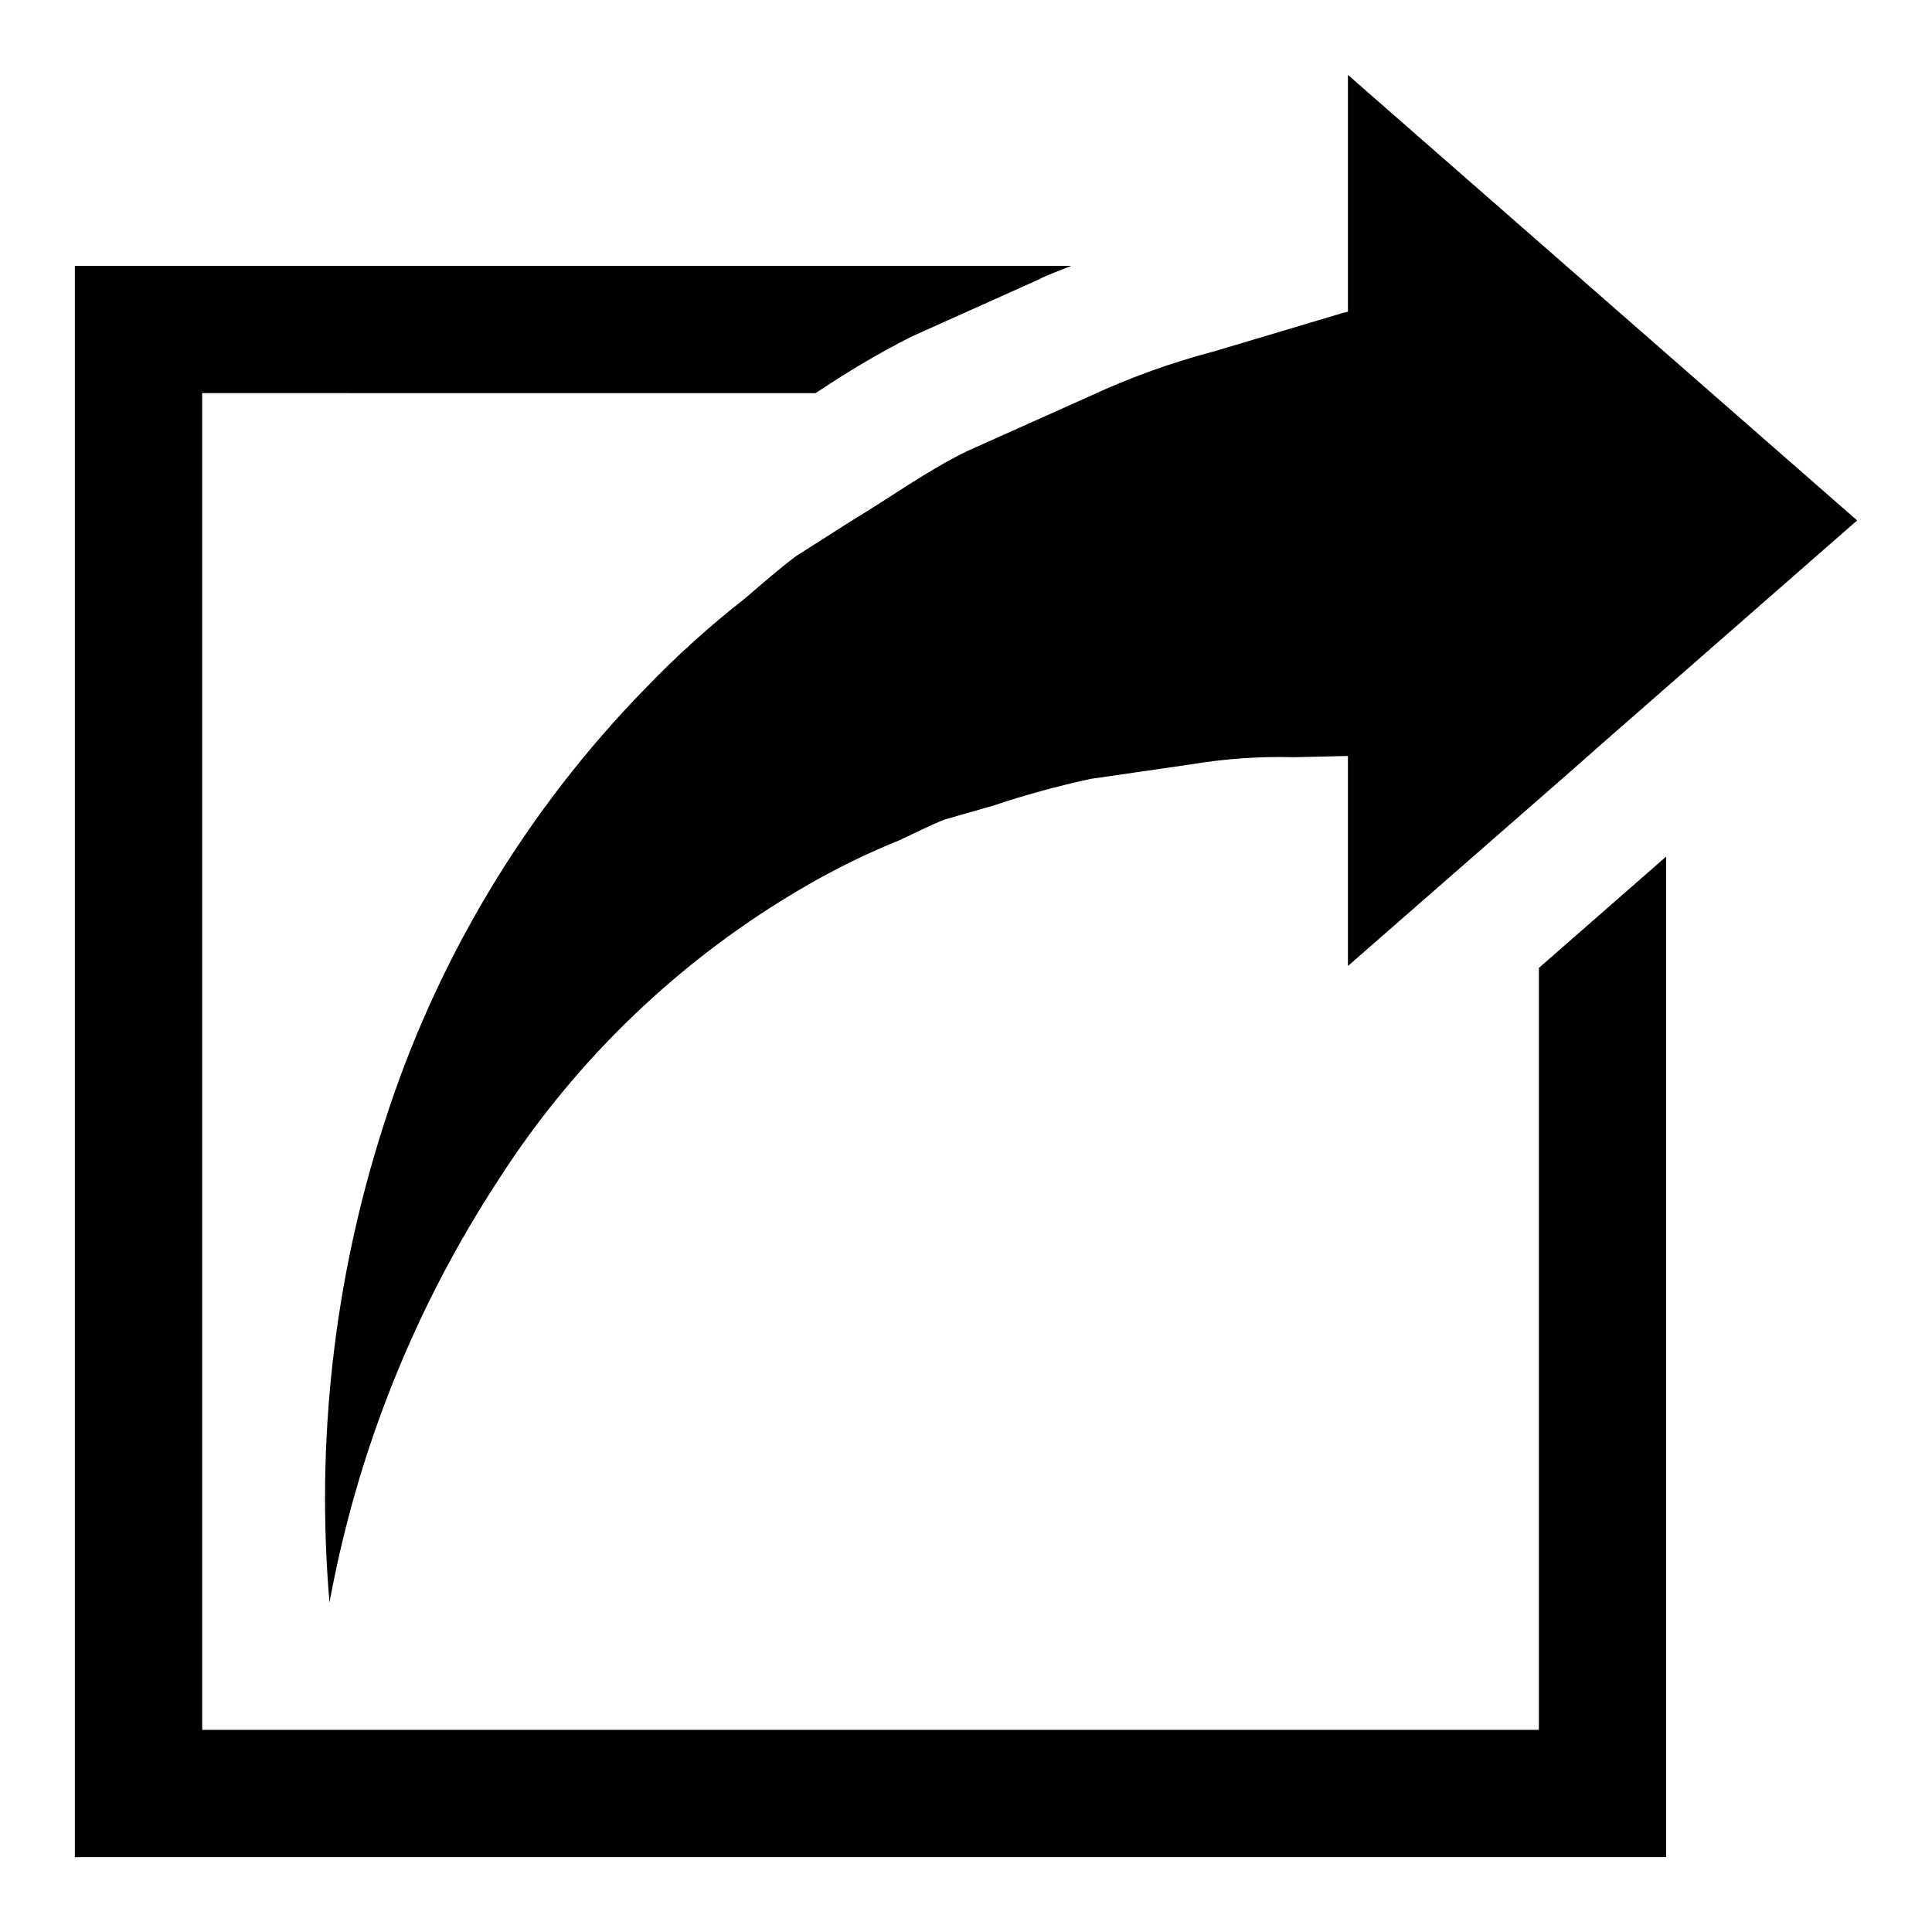
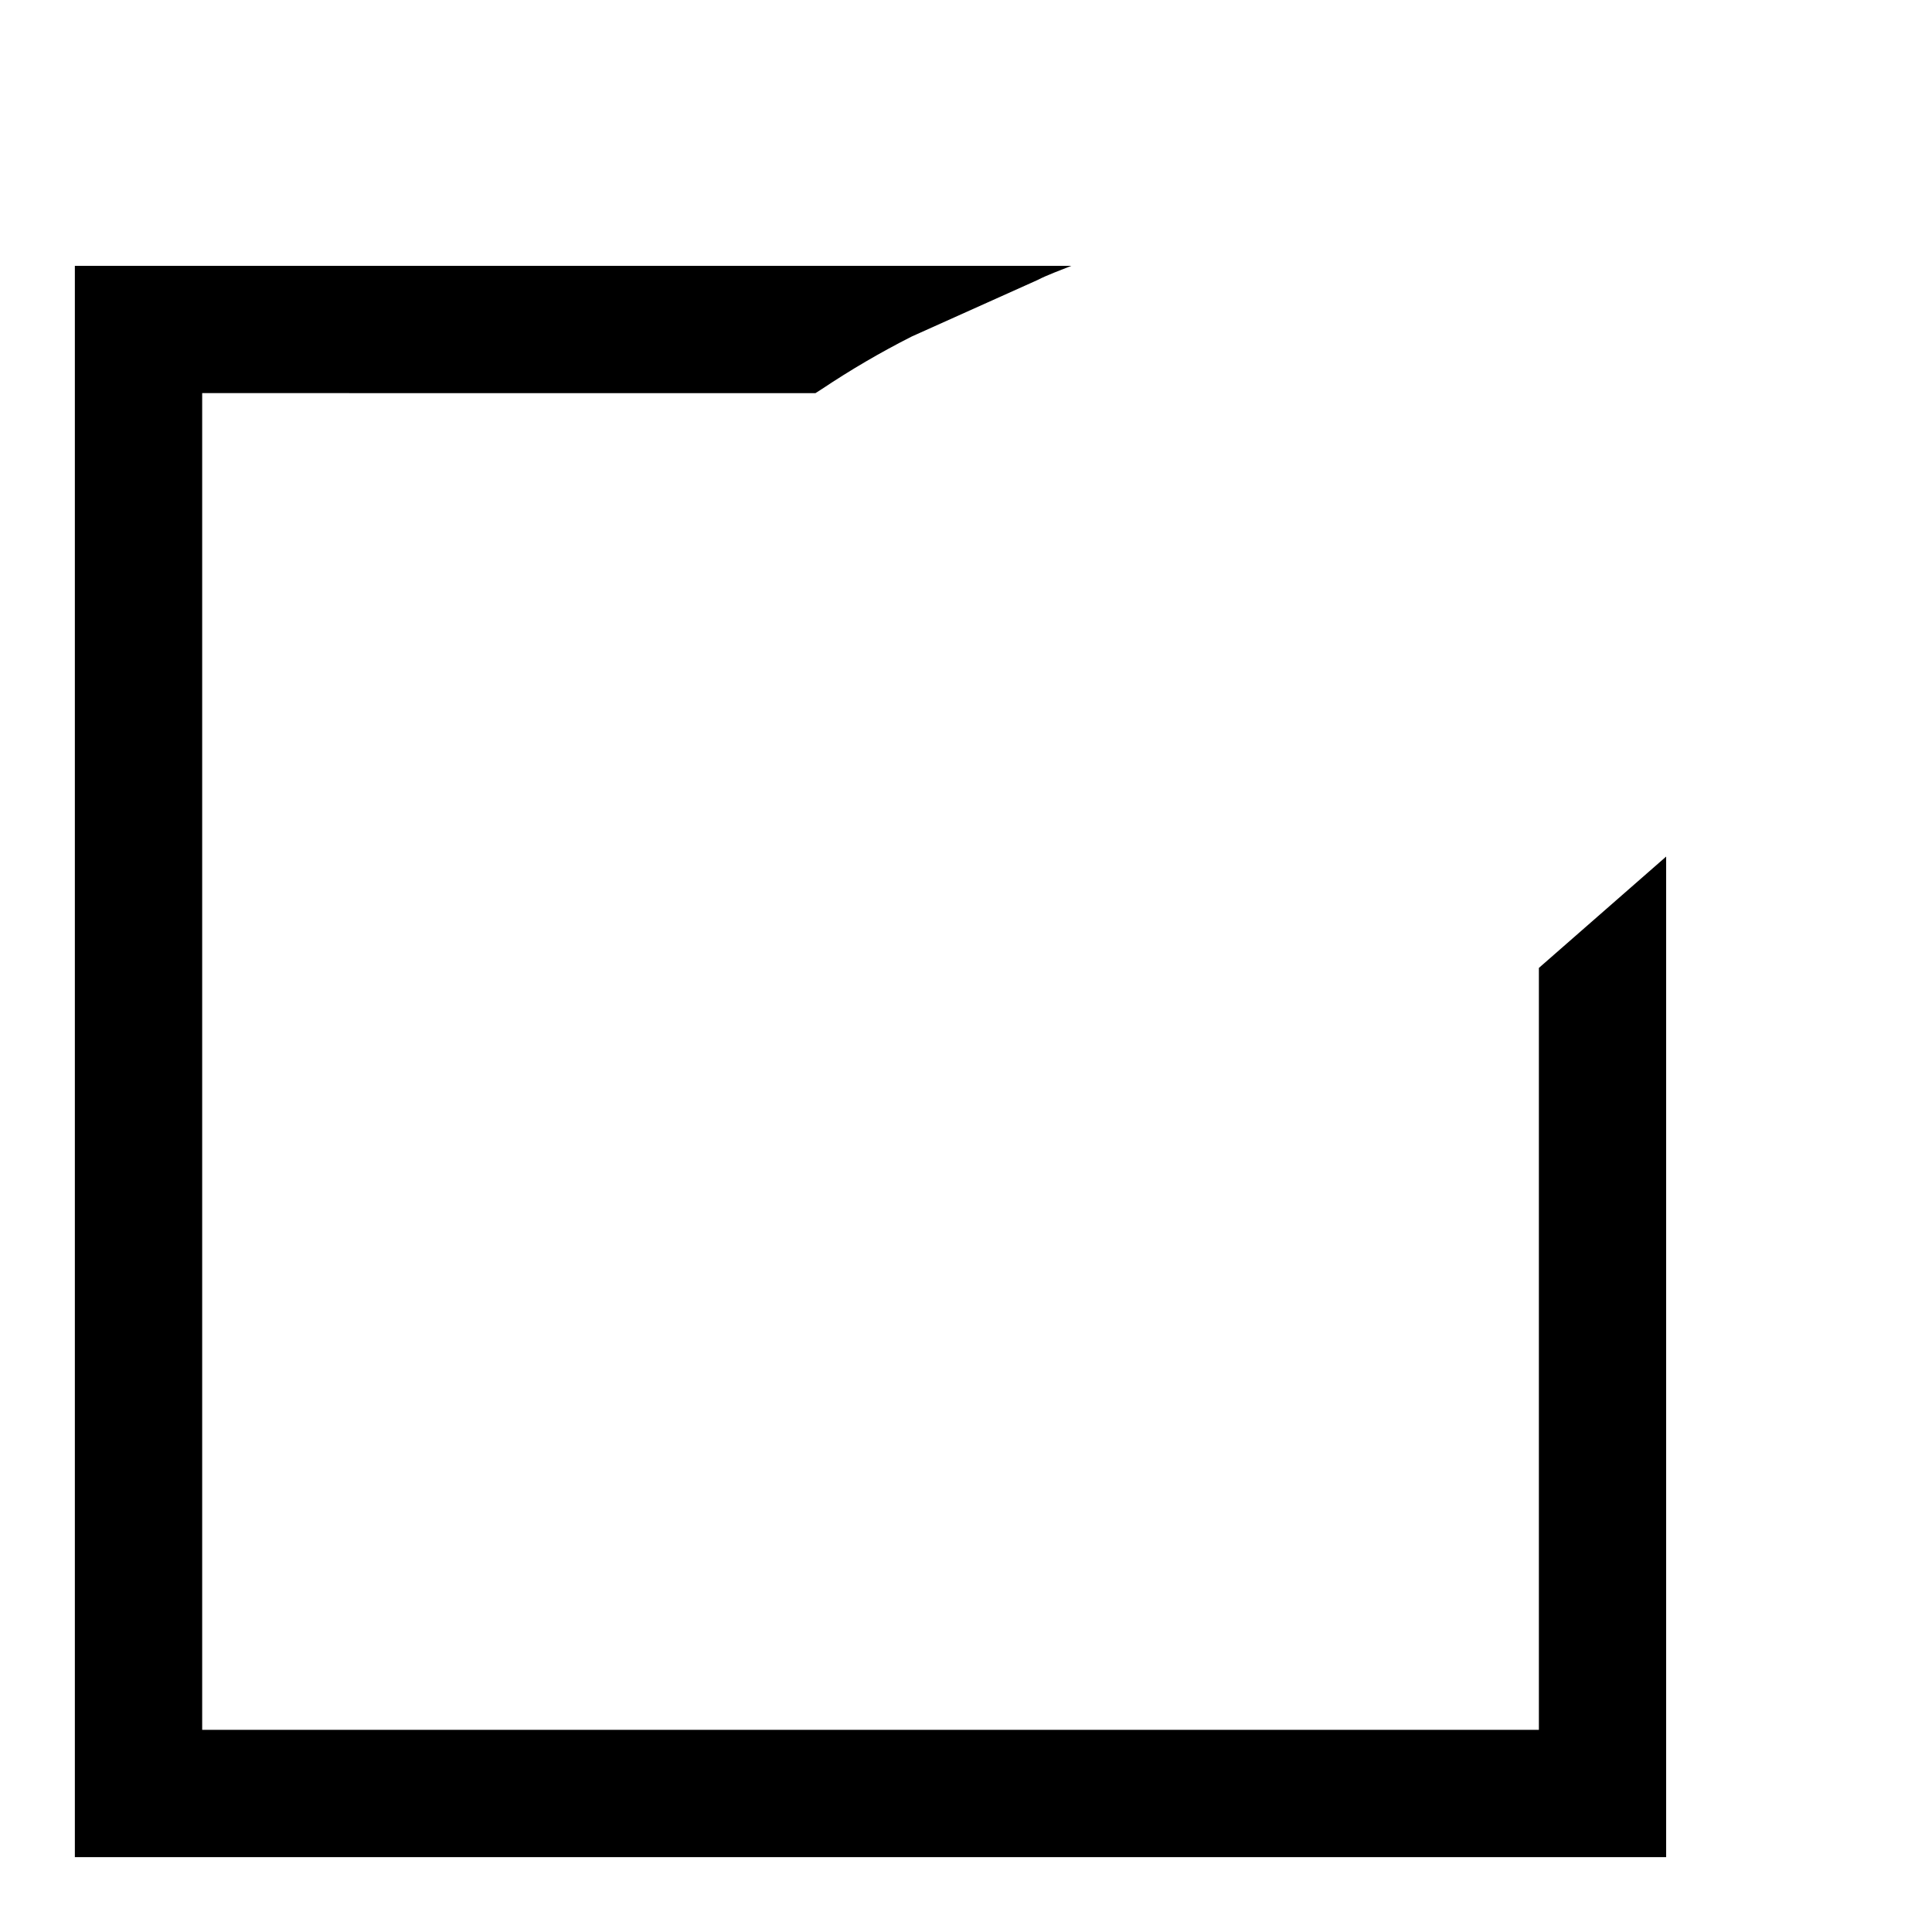
<svg xmlns="http://www.w3.org/2000/svg" fill="#000000" width="800px" height="800px" version="1.1" viewBox="144 144 512 512">
  <g>
    <path d="m551.82 400.51v201.91h-354.24v-354.24l162.53 0.004 1.707-1.094h0.004c7.656-5.117 15.613-9.77 23.828-13.926l33.242-14.926c2.922-1.496 6-2.551 9.027-3.785l-264.08-0.004v421.71h421.71v-265.16z" />
-     <path d="m636.16 281.92-67.473 59.039-8.605 7.59-58.871 51.453v-55.664l-14.336 0.332c-9.039-0.246-18.078 0.375-26.992 1.855l-26.82 3.883c-8.73 1.887-17.348 4.25-25.812 7.082l-12.98 3.707c-4.219 1.691-8.102 3.715-12.148 5.574-8.426 3.41-16.605 7.41-24.465 11.973-32.973 19.051-60.906 45.719-81.469 77.77-22.285 34.027-37.539 72.168-44.871 112.18-3.664-42.707 1.211-85.715 14.344-126.52 13.789-43.527 37.59-83.215 69.492-115.88 8.152-8.477 16.891-16.367 26.152-23.617 4.383-3.715 8.941-7.762 13.664-11.305l14.832-9.445c10.125-6.07 20.074-13.328 30.535-18.391l32.387-14.508c10.695-4.977 21.82-8.984 33.234-11.973l33.906-10.125c0.504-0.164 0.844-0.164 1.348-0.34v-62.746z" />
  </g>
</svg>